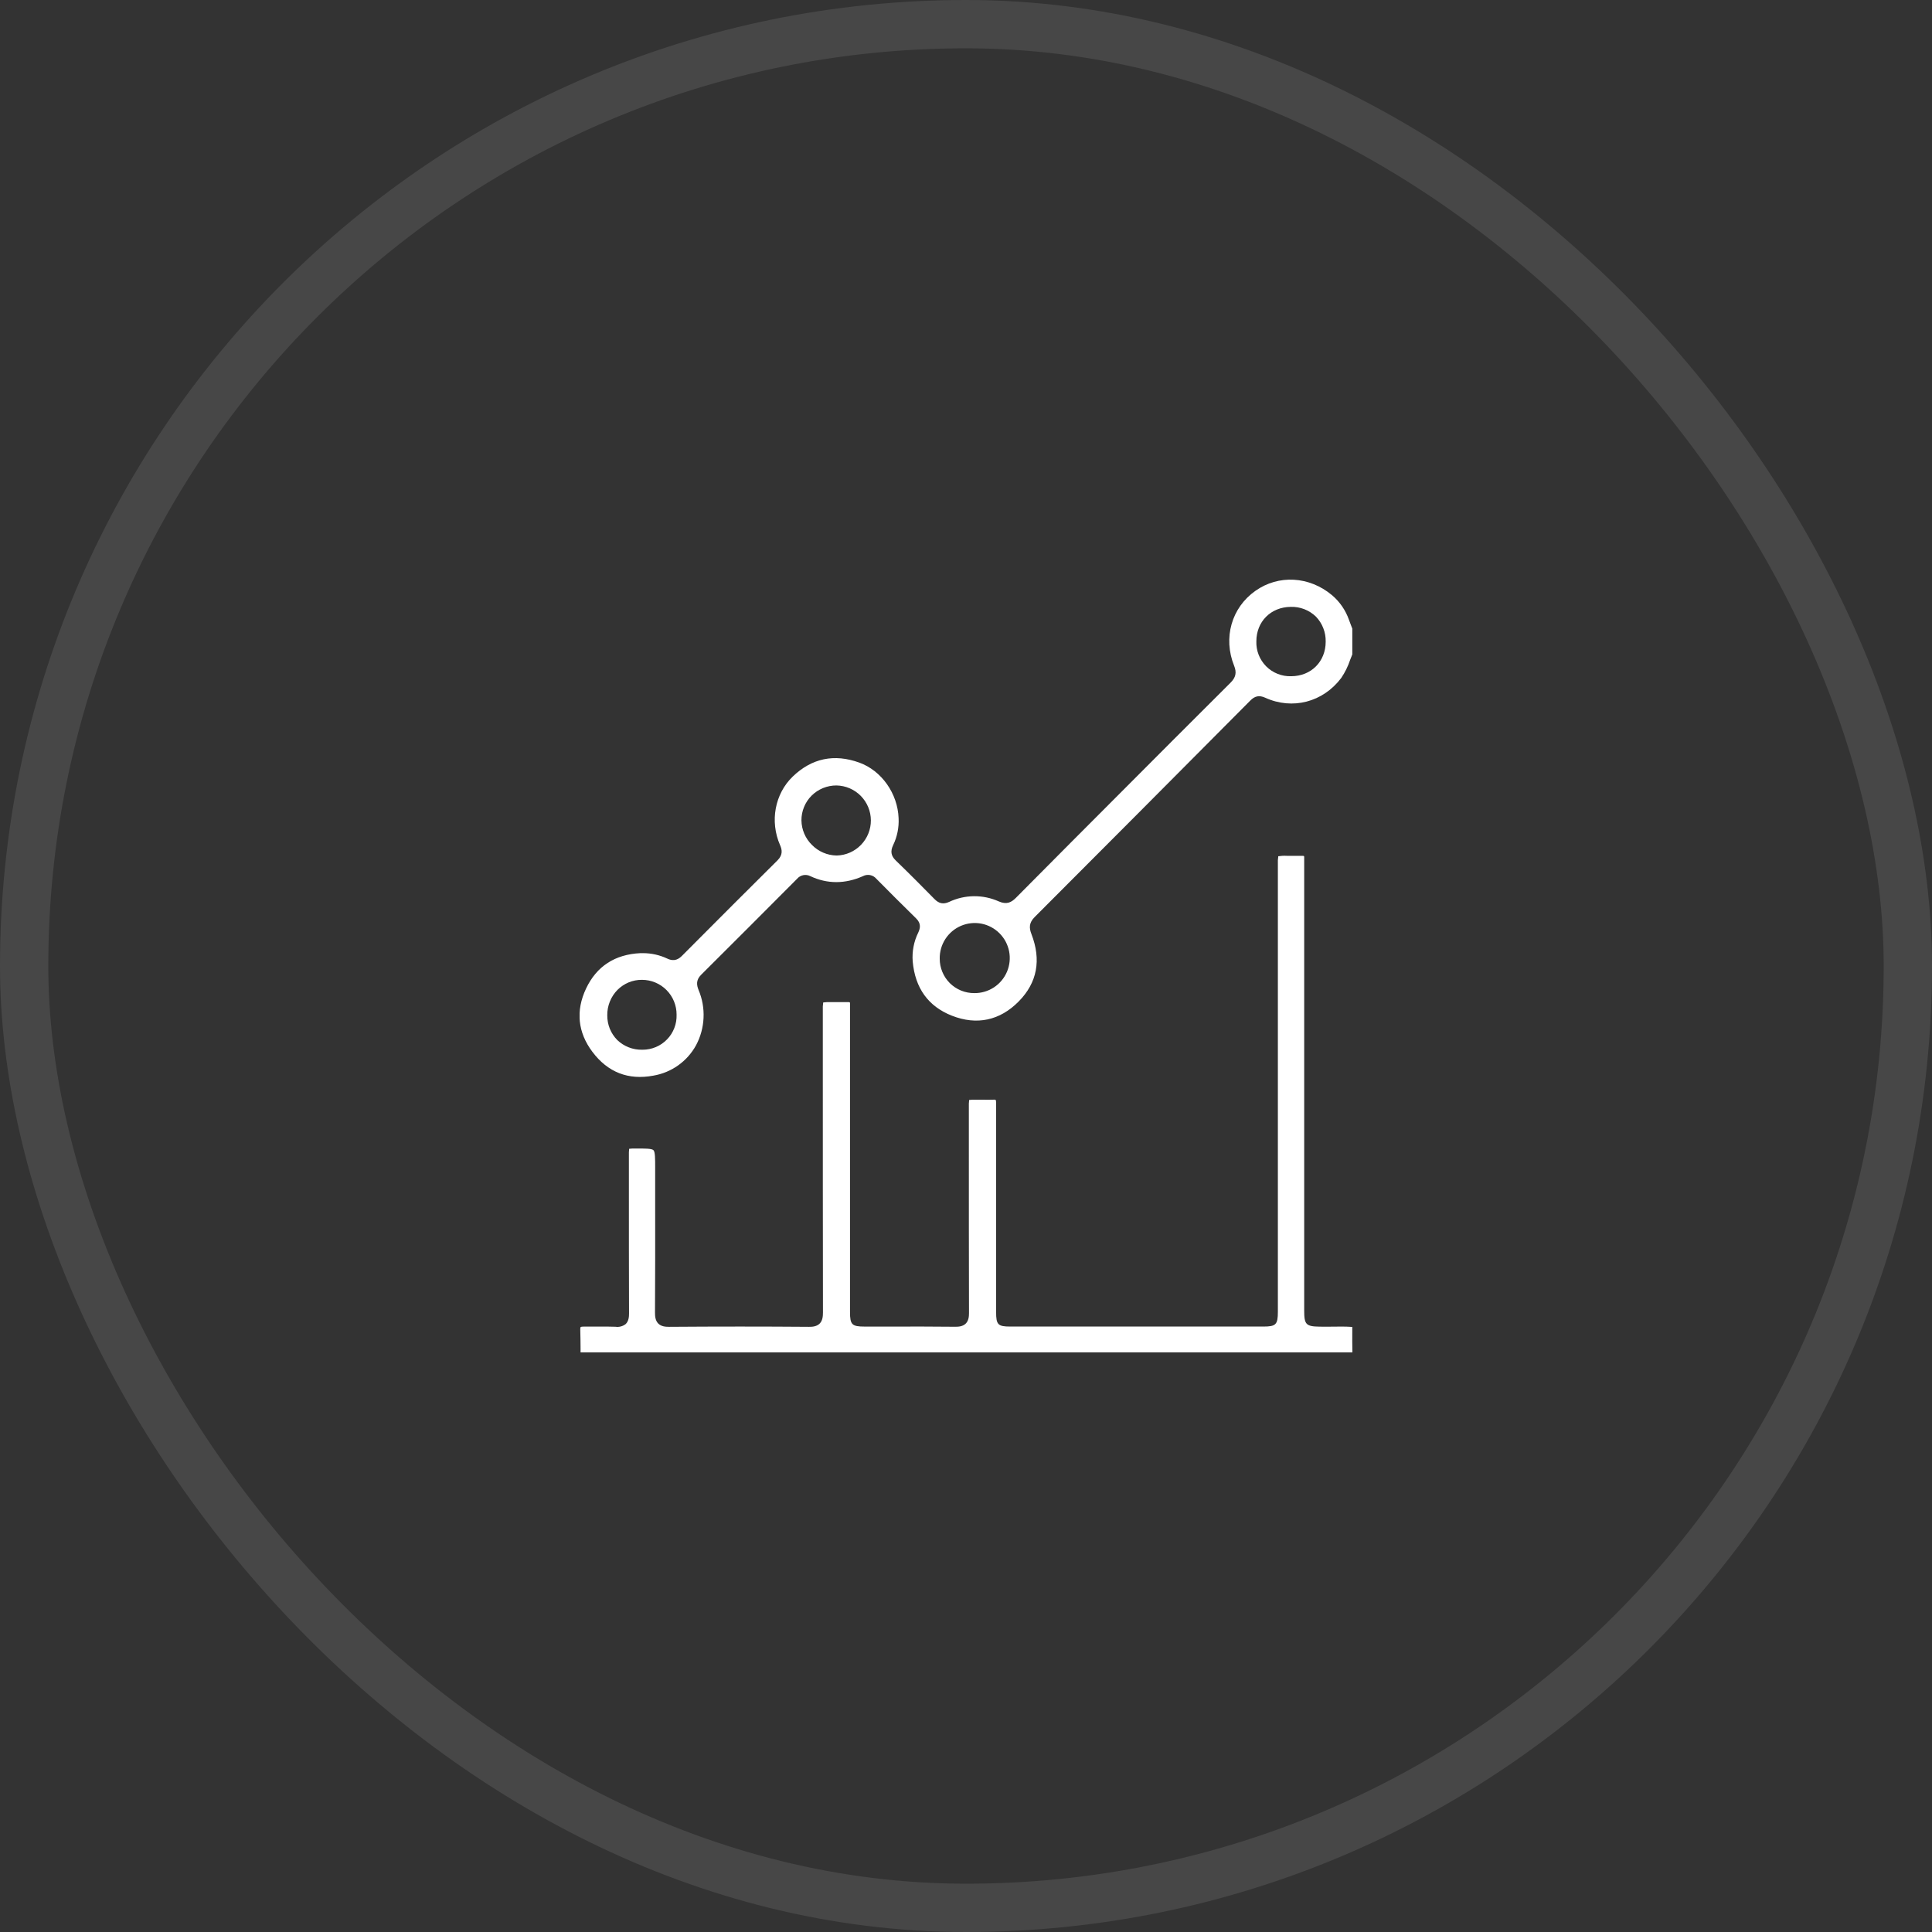
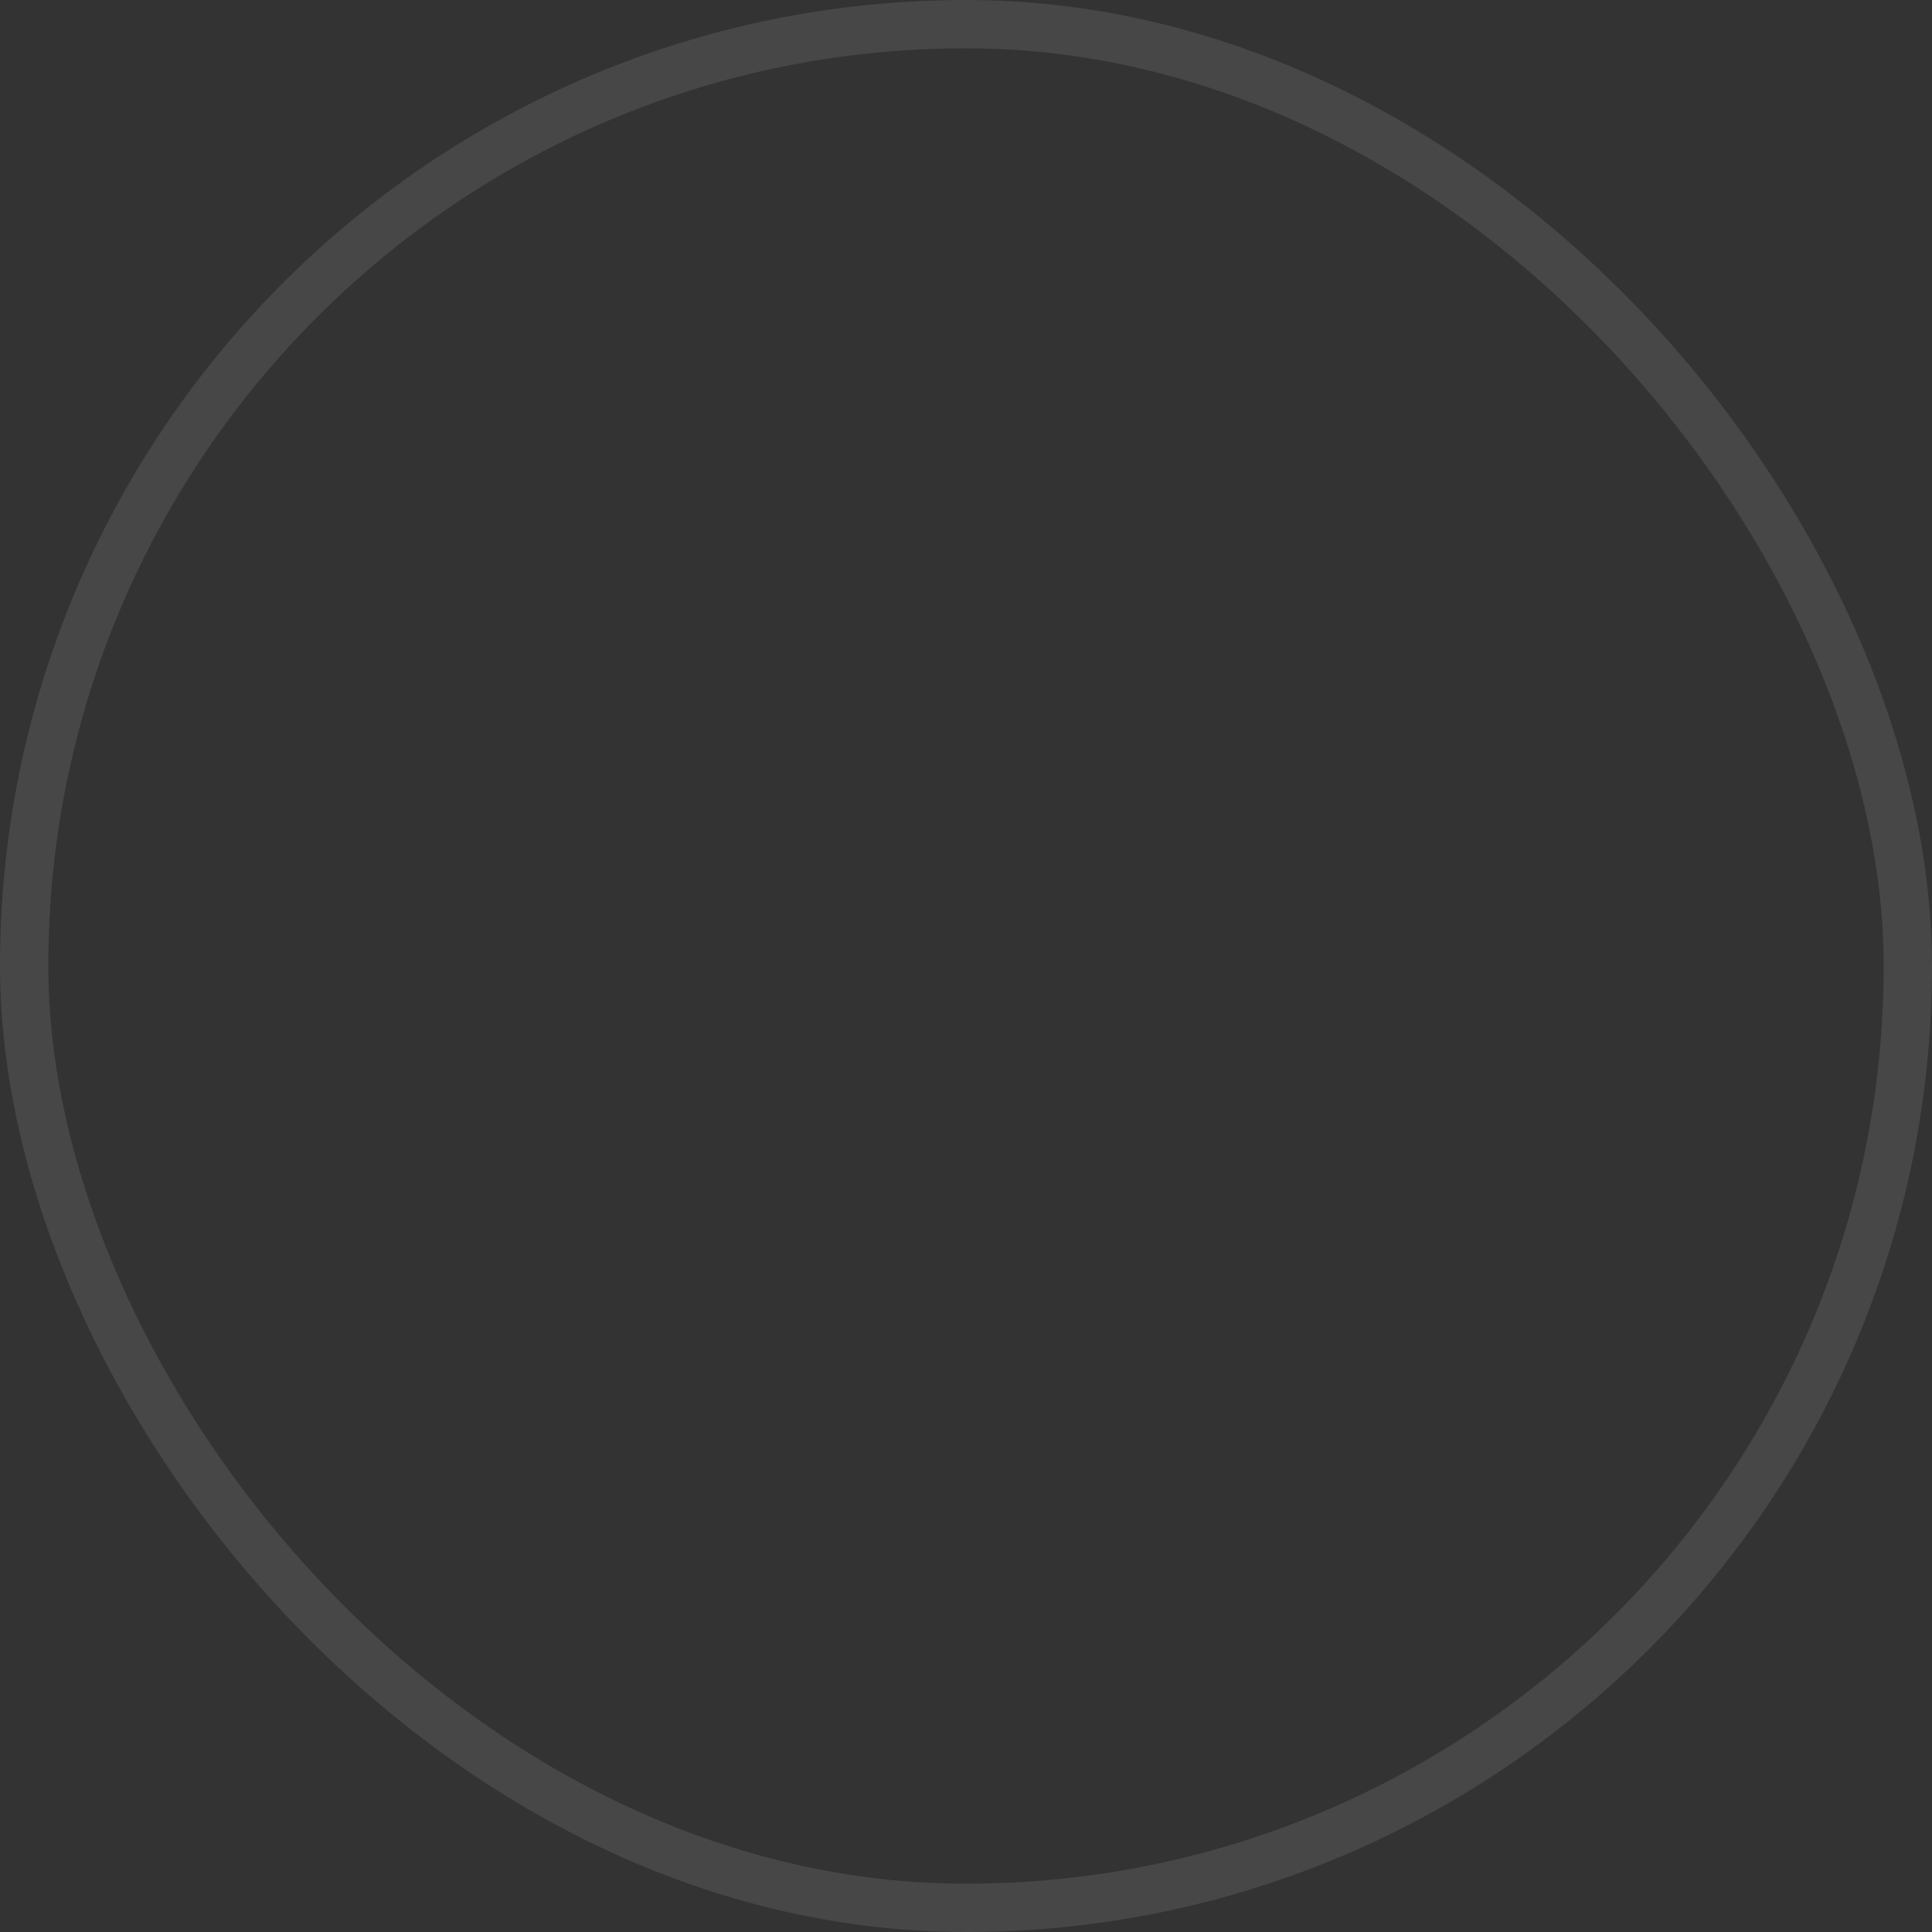
<svg xmlns="http://www.w3.org/2000/svg" width="80" height="80" viewBox="0 0 80 80" fill="none">
  <rect x="0" y="0" width="80" height="80" fill="#333333" stroke="none" />
  <rect x="1" y="1" width="78" height="78" rx="39" stroke="white" stroke-opacity="0.1" stroke-width="2" />
  <g clip-path="url(#clip0_1_4108)">
    <path d="M24.04 55.844C24.04 55.896 24.04 55.947 24.04 56H55.886H55.918C55.945 55.998 55.973 55.998 56 56C55.992 55.709 55.994 55.416 55.995 55.132C55.995 55.07 55.995 55.008 55.995 54.946C55.718 54.925 55.435 54.93 55.159 54.934C54.995 54.934 54.824 54.939 54.656 54.934H54.642C54.08 54.925 54.004 54.847 54.004 54.274V35.841C54.004 35.806 54.004 35.771 54.004 35.736C54.004 35.666 54.004 35.592 54.004 35.517C54.007 35.494 54.005 35.47 53.996 35.448C53.971 35.439 53.943 35.435 53.915 35.438C53.778 35.438 53.641 35.438 53.504 35.438H53.28C53.163 35.431 53.046 35.437 52.931 35.455C52.914 35.566 52.908 35.677 52.914 35.789V54.313C52.914 54.849 52.835 54.93 52.31 54.93H41.834C41.324 54.93 41.247 54.852 41.247 54.335V46.858C41.247 46.736 41.247 46.612 41.247 46.49C41.247 46.217 41.247 45.935 41.247 45.655C41.247 45.582 41.235 45.552 41.23 45.548C41.225 45.543 41.209 45.531 41.13 45.535C40.971 45.541 40.81 45.539 40.655 45.535C40.58 45.535 40.505 45.535 40.43 45.535C40.33 45.531 40.23 45.535 40.13 45.547C40.118 45.647 40.114 45.748 40.118 45.849V47.579C40.118 49.804 40.118 52.106 40.124 54.37C40.124 54.511 40.11 54.687 39.989 54.807C39.867 54.926 39.692 54.94 39.552 54.938C38.65 54.927 37.73 54.929 36.846 54.931H35.808C35.276 54.931 35.197 54.852 35.197 54.329V41.896C35.197 41.86 35.197 41.825 35.197 41.789C35.197 41.72 35.197 41.647 35.197 41.573C35.2 41.55 35.197 41.526 35.189 41.505C35.163 41.495 35.135 41.492 35.107 41.495C34.952 41.495 34.795 41.495 34.645 41.495H34.409C34.302 41.49 34.194 41.495 34.087 41.51C34.071 41.621 34.065 41.734 34.071 41.846V44.158C34.071 47.496 34.071 50.949 34.077 54.344C34.077 54.513 34.06 54.686 33.94 54.807C33.819 54.927 33.641 54.943 33.503 54.941C31.632 54.926 29.68 54.926 27.702 54.941C27.558 54.941 27.38 54.928 27.258 54.806C27.136 54.683 27.121 54.506 27.122 54.349C27.131 52.845 27.131 51.318 27.129 49.84V48.354C27.129 47.973 27.129 47.696 27.058 47.626C26.987 47.556 26.709 47.557 26.33 47.558C26.237 47.554 26.145 47.558 26.052 47.569C26.041 47.664 26.038 47.761 26.041 47.856V49.307C26.041 50.972 26.041 52.694 26.047 54.388C26.047 54.528 26.033 54.703 25.91 54.825C25.85 54.872 25.782 54.906 25.709 54.925C25.636 54.945 25.559 54.949 25.484 54.938C25.244 54.928 24.997 54.93 24.759 54.932C24.564 54.932 24.362 54.932 24.163 54.932C24.066 54.932 24.044 54.95 24.044 54.95C24.044 54.95 24.024 54.971 24.028 55.066C24.036 55.325 24.038 55.589 24.04 55.844Z" fill="white" />
    <path d="M52.392 28.892C53.518 29.404 54.78 29.076 55.535 28.077C55.694 27.843 55.819 27.588 55.908 27.32C55.937 27.245 55.966 27.171 55.996 27.098V26.03L55.962 25.943C55.928 25.855 55.893 25.768 55.861 25.675C55.723 25.275 55.479 24.919 55.156 24.645C54.216 23.858 52.941 23.787 51.983 24.466C50.993 25.164 50.639 26.415 51.102 27.567C51.216 27.849 51.172 28.053 50.951 28.272C50.151 29.067 49.343 29.874 48.56 30.659L46.604 32.62C45.114 34.113 43.572 35.657 42.065 37.179C41.875 37.369 41.683 37.467 41.359 37.326C41.035 37.18 40.683 37.107 40.328 37.11C39.972 37.114 39.622 37.194 39.301 37.346C39.062 37.453 38.881 37.418 38.695 37.228C38.228 36.753 37.673 36.192 37.089 35.628C36.893 35.438 36.862 35.246 36.986 34.989C37.152 34.643 37.228 34.261 37.209 33.878C37.171 32.857 36.503 31.912 35.585 31.579C34.543 31.202 33.614 31.396 32.824 32.157C32.082 32.874 31.872 34.013 32.3 34.993C32.381 35.175 32.43 35.392 32.194 35.626C31.019 36.793 29.762 38.046 28.244 39.574C28.116 39.703 27.931 39.836 27.633 39.694C27.319 39.546 26.977 39.469 26.63 39.468H26.521C25.464 39.517 24.705 40.01 24.268 40.933C23.831 41.857 23.926 42.751 24.53 43.554C25.167 44.402 26.014 44.734 27.054 44.54C27.424 44.477 27.776 44.332 28.082 44.114C28.388 43.896 28.641 43.612 28.822 43.282C29.008 42.933 29.114 42.547 29.132 42.152C29.151 41.756 29.081 41.362 28.928 40.997C28.849 40.801 28.807 40.587 29.032 40.364C30.37 39.033 31.727 37.673 33.001 36.394C33.067 36.314 33.158 36.26 33.259 36.239C33.36 36.218 33.466 36.233 33.557 36.281C34.256 36.608 34.991 36.608 35.73 36.281C35.821 36.232 35.925 36.216 36.026 36.235C36.127 36.254 36.218 36.307 36.285 36.385C36.767 36.872 37.342 37.45 37.936 38.031C38.154 38.244 38.101 38.445 38.023 38.615C37.84 38.986 37.761 39.399 37.793 39.812C37.893 40.918 38.438 41.672 39.414 42.057C40.447 42.463 41.405 42.259 42.185 41.465C42.949 40.689 43.124 39.751 42.709 38.676C42.614 38.43 42.6 38.217 42.843 37.973C45.534 35.28 48.453 32.349 51.77 29.011C51.963 28.815 52.144 28.78 52.392 28.892ZM26.61 43.467H26.587C26.205 43.474 25.837 43.33 25.561 43.067C25.427 42.932 25.322 42.771 25.25 42.595C25.179 42.419 25.144 42.23 25.146 42.04C25.143 41.845 25.18 41.651 25.253 41.471C25.326 41.29 25.434 41.125 25.571 40.987C25.704 40.854 25.861 40.75 26.034 40.678C26.207 40.607 26.392 40.571 26.58 40.573H26.587C26.776 40.573 26.962 40.611 27.136 40.684C27.31 40.757 27.468 40.863 27.6 40.997C27.733 41.131 27.838 41.289 27.909 41.464C27.98 41.639 28.017 41.825 28.016 42.014C28.022 42.203 27.991 42.391 27.923 42.567C27.855 42.743 27.753 42.904 27.621 43.039C27.49 43.175 27.333 43.282 27.159 43.356C26.985 43.429 26.799 43.467 26.61 43.467ZM34.656 35.425H34.642C34.258 35.419 33.892 35.262 33.623 34.989C33.348 34.72 33.191 34.353 33.186 33.968C33.185 33.779 33.221 33.592 33.293 33.417C33.364 33.242 33.47 33.083 33.603 32.949C33.739 32.813 33.9 32.706 34.078 32.633C34.256 32.56 34.446 32.523 34.638 32.524C35.017 32.532 35.377 32.686 35.643 32.956C35.909 33.226 36.059 33.589 36.061 33.968C36.063 34.346 35.916 34.711 35.653 34.983C35.39 35.256 35.031 35.414 34.653 35.425H34.656ZM40.345 41.122C40.157 41.124 39.97 41.088 39.796 41.017C39.622 40.946 39.464 40.841 39.33 40.709C39.197 40.576 39.092 40.418 39.02 40.244C38.948 40.07 38.911 39.884 38.912 39.696C38.907 39.407 38.989 39.123 39.146 38.881C39.303 38.639 39.529 38.449 39.794 38.336C40.06 38.223 40.353 38.192 40.636 38.246C40.92 38.301 41.18 38.439 41.385 38.643C41.589 38.846 41.728 39.106 41.785 39.39C41.84 39.673 41.811 39.967 41.699 40.233C41.587 40.499 41.399 40.726 41.158 40.884C40.916 41.043 40.633 41.126 40.345 41.122ZM53.448 25.129C53.64 25.123 53.831 25.156 54.009 25.225C54.188 25.294 54.351 25.399 54.489 25.532C54.622 25.67 54.726 25.832 54.795 26.011C54.865 26.189 54.898 26.379 54.894 26.57C54.894 27.394 54.293 27.996 53.471 28.001H53.461C53.27 28.007 53.08 27.973 52.903 27.903C52.725 27.832 52.564 27.726 52.429 27.591C52.295 27.455 52.189 27.294 52.119 27.116C52.049 26.938 52.016 26.748 52.023 26.557C52.023 25.734 52.626 25.136 53.448 25.129Z" fill="white" />
  </g>
  <defs>
    <clipPath id="clip0_1_4108">
-       <rect width="32" height="32" fill="white" transform="translate(24 24)" />
-     </clipPath>
+       </clipPath>
  </defs>
</svg>